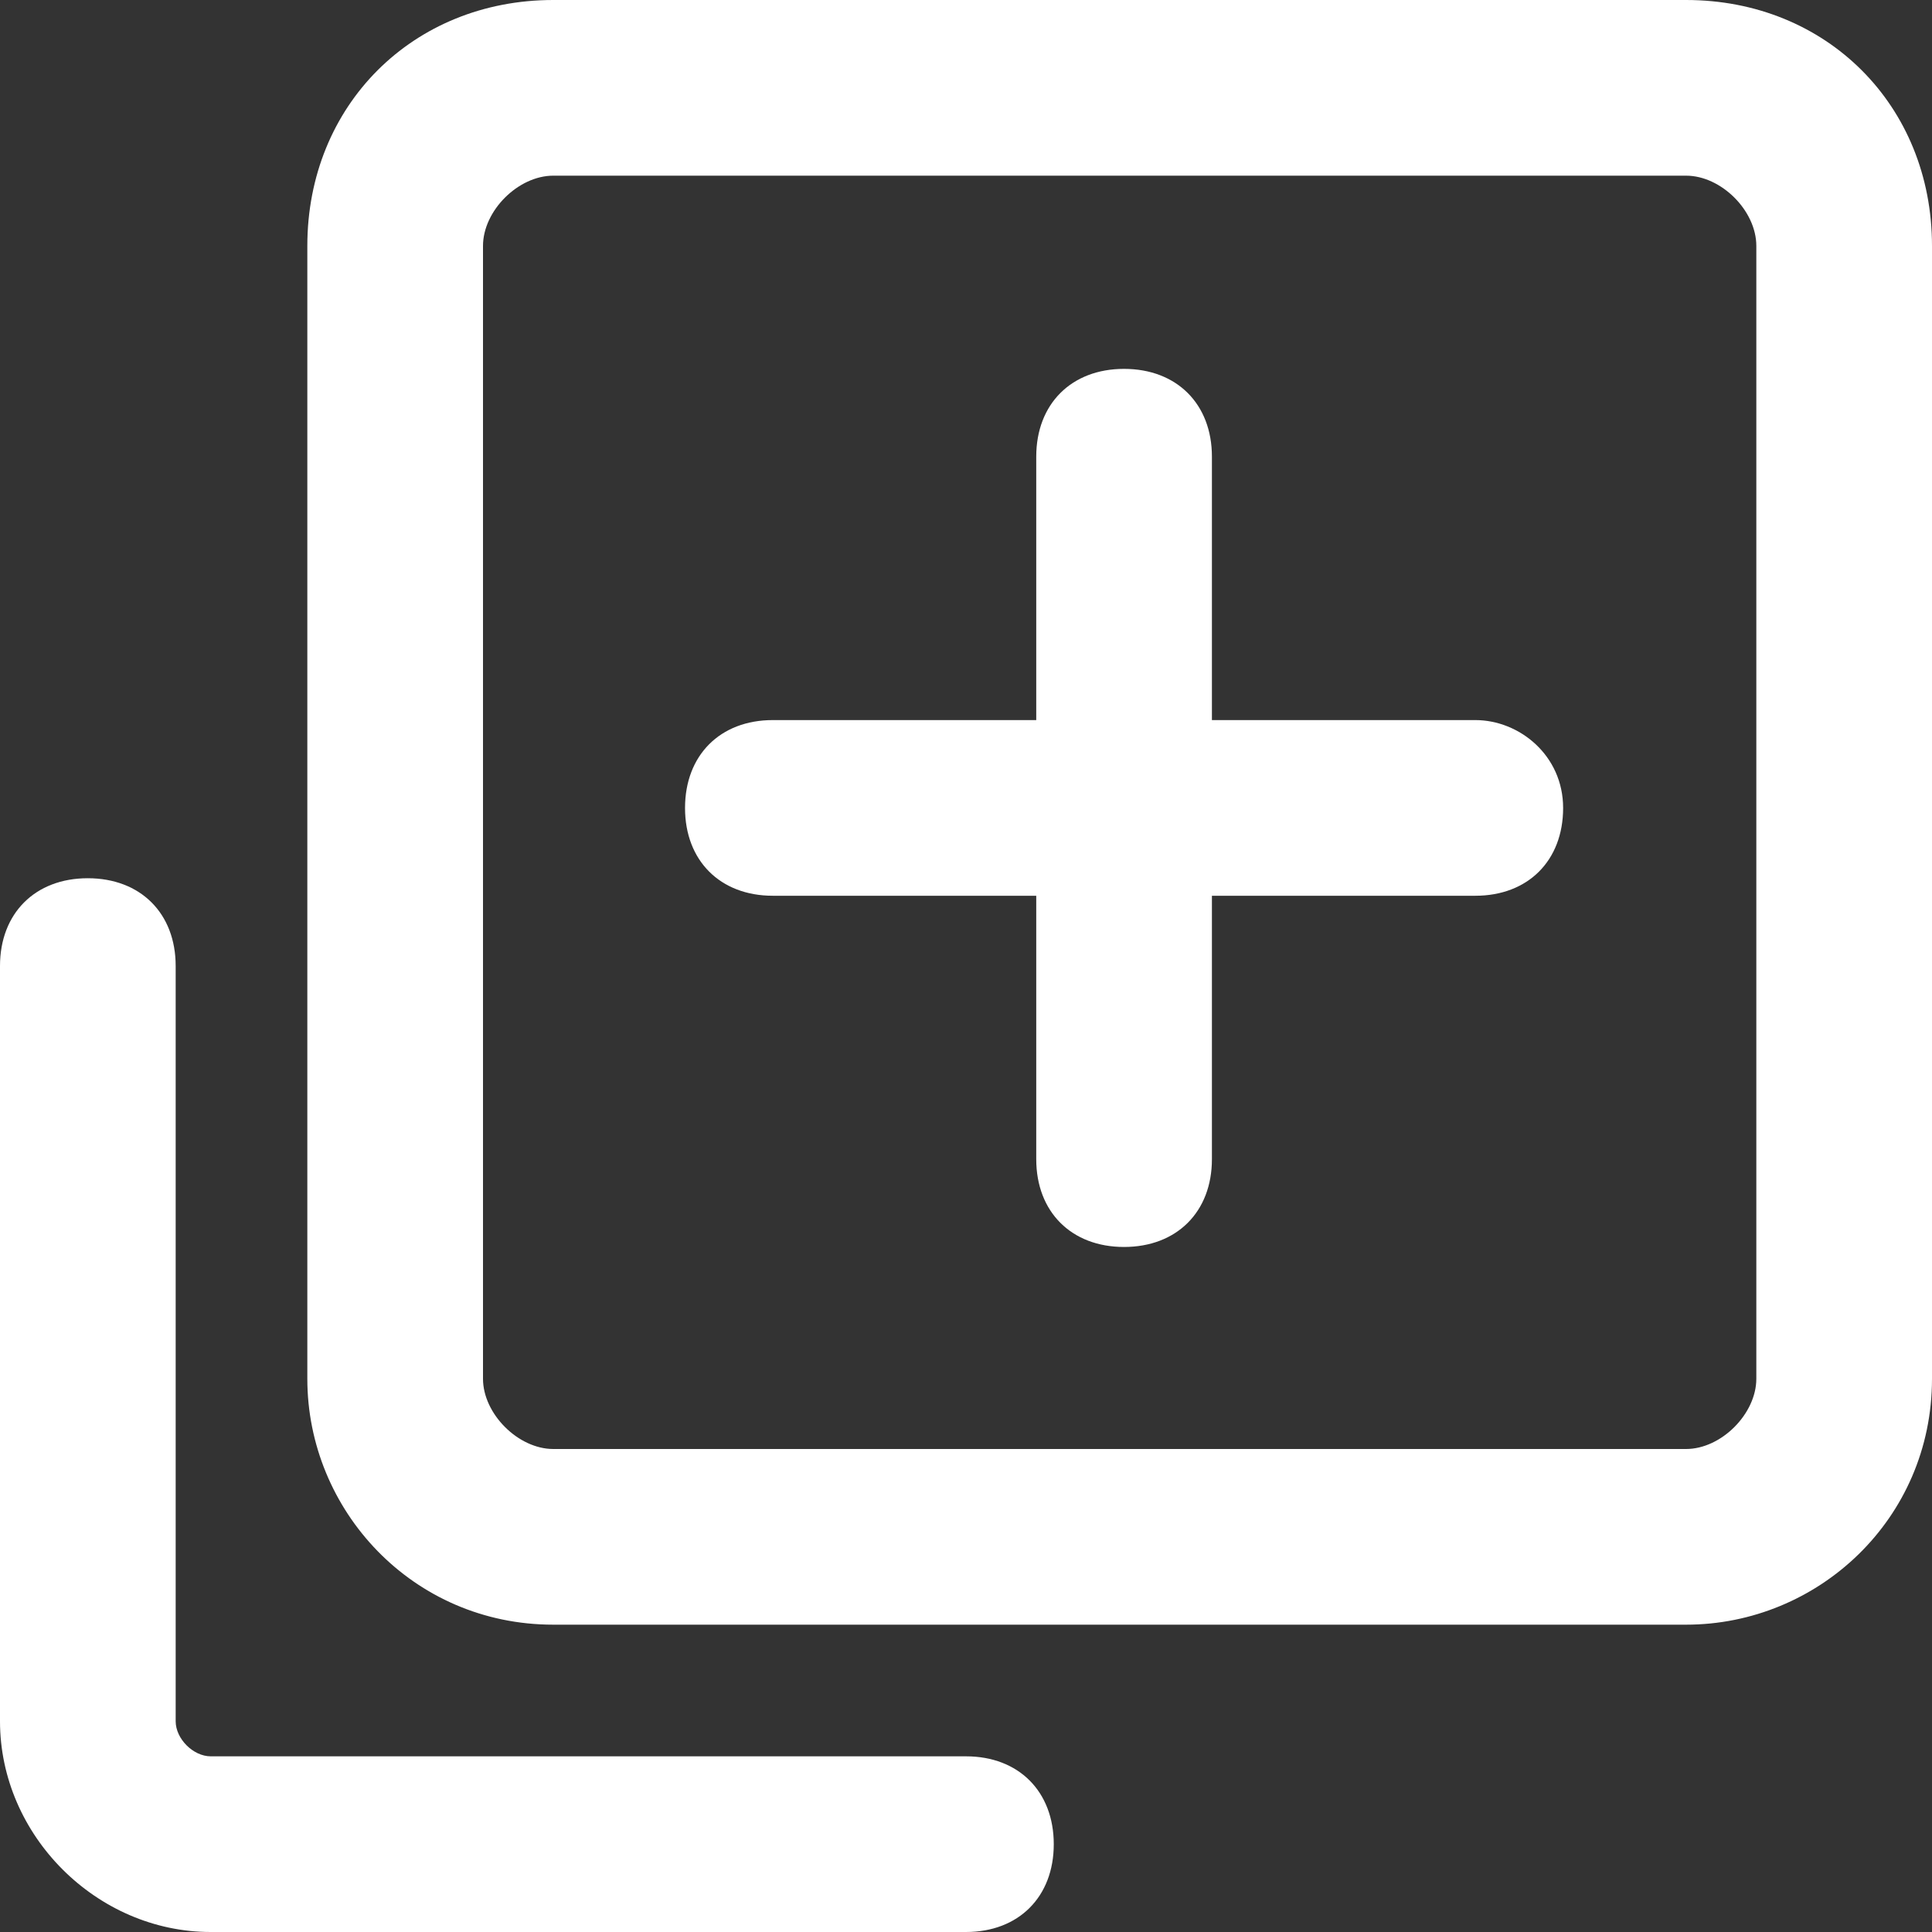
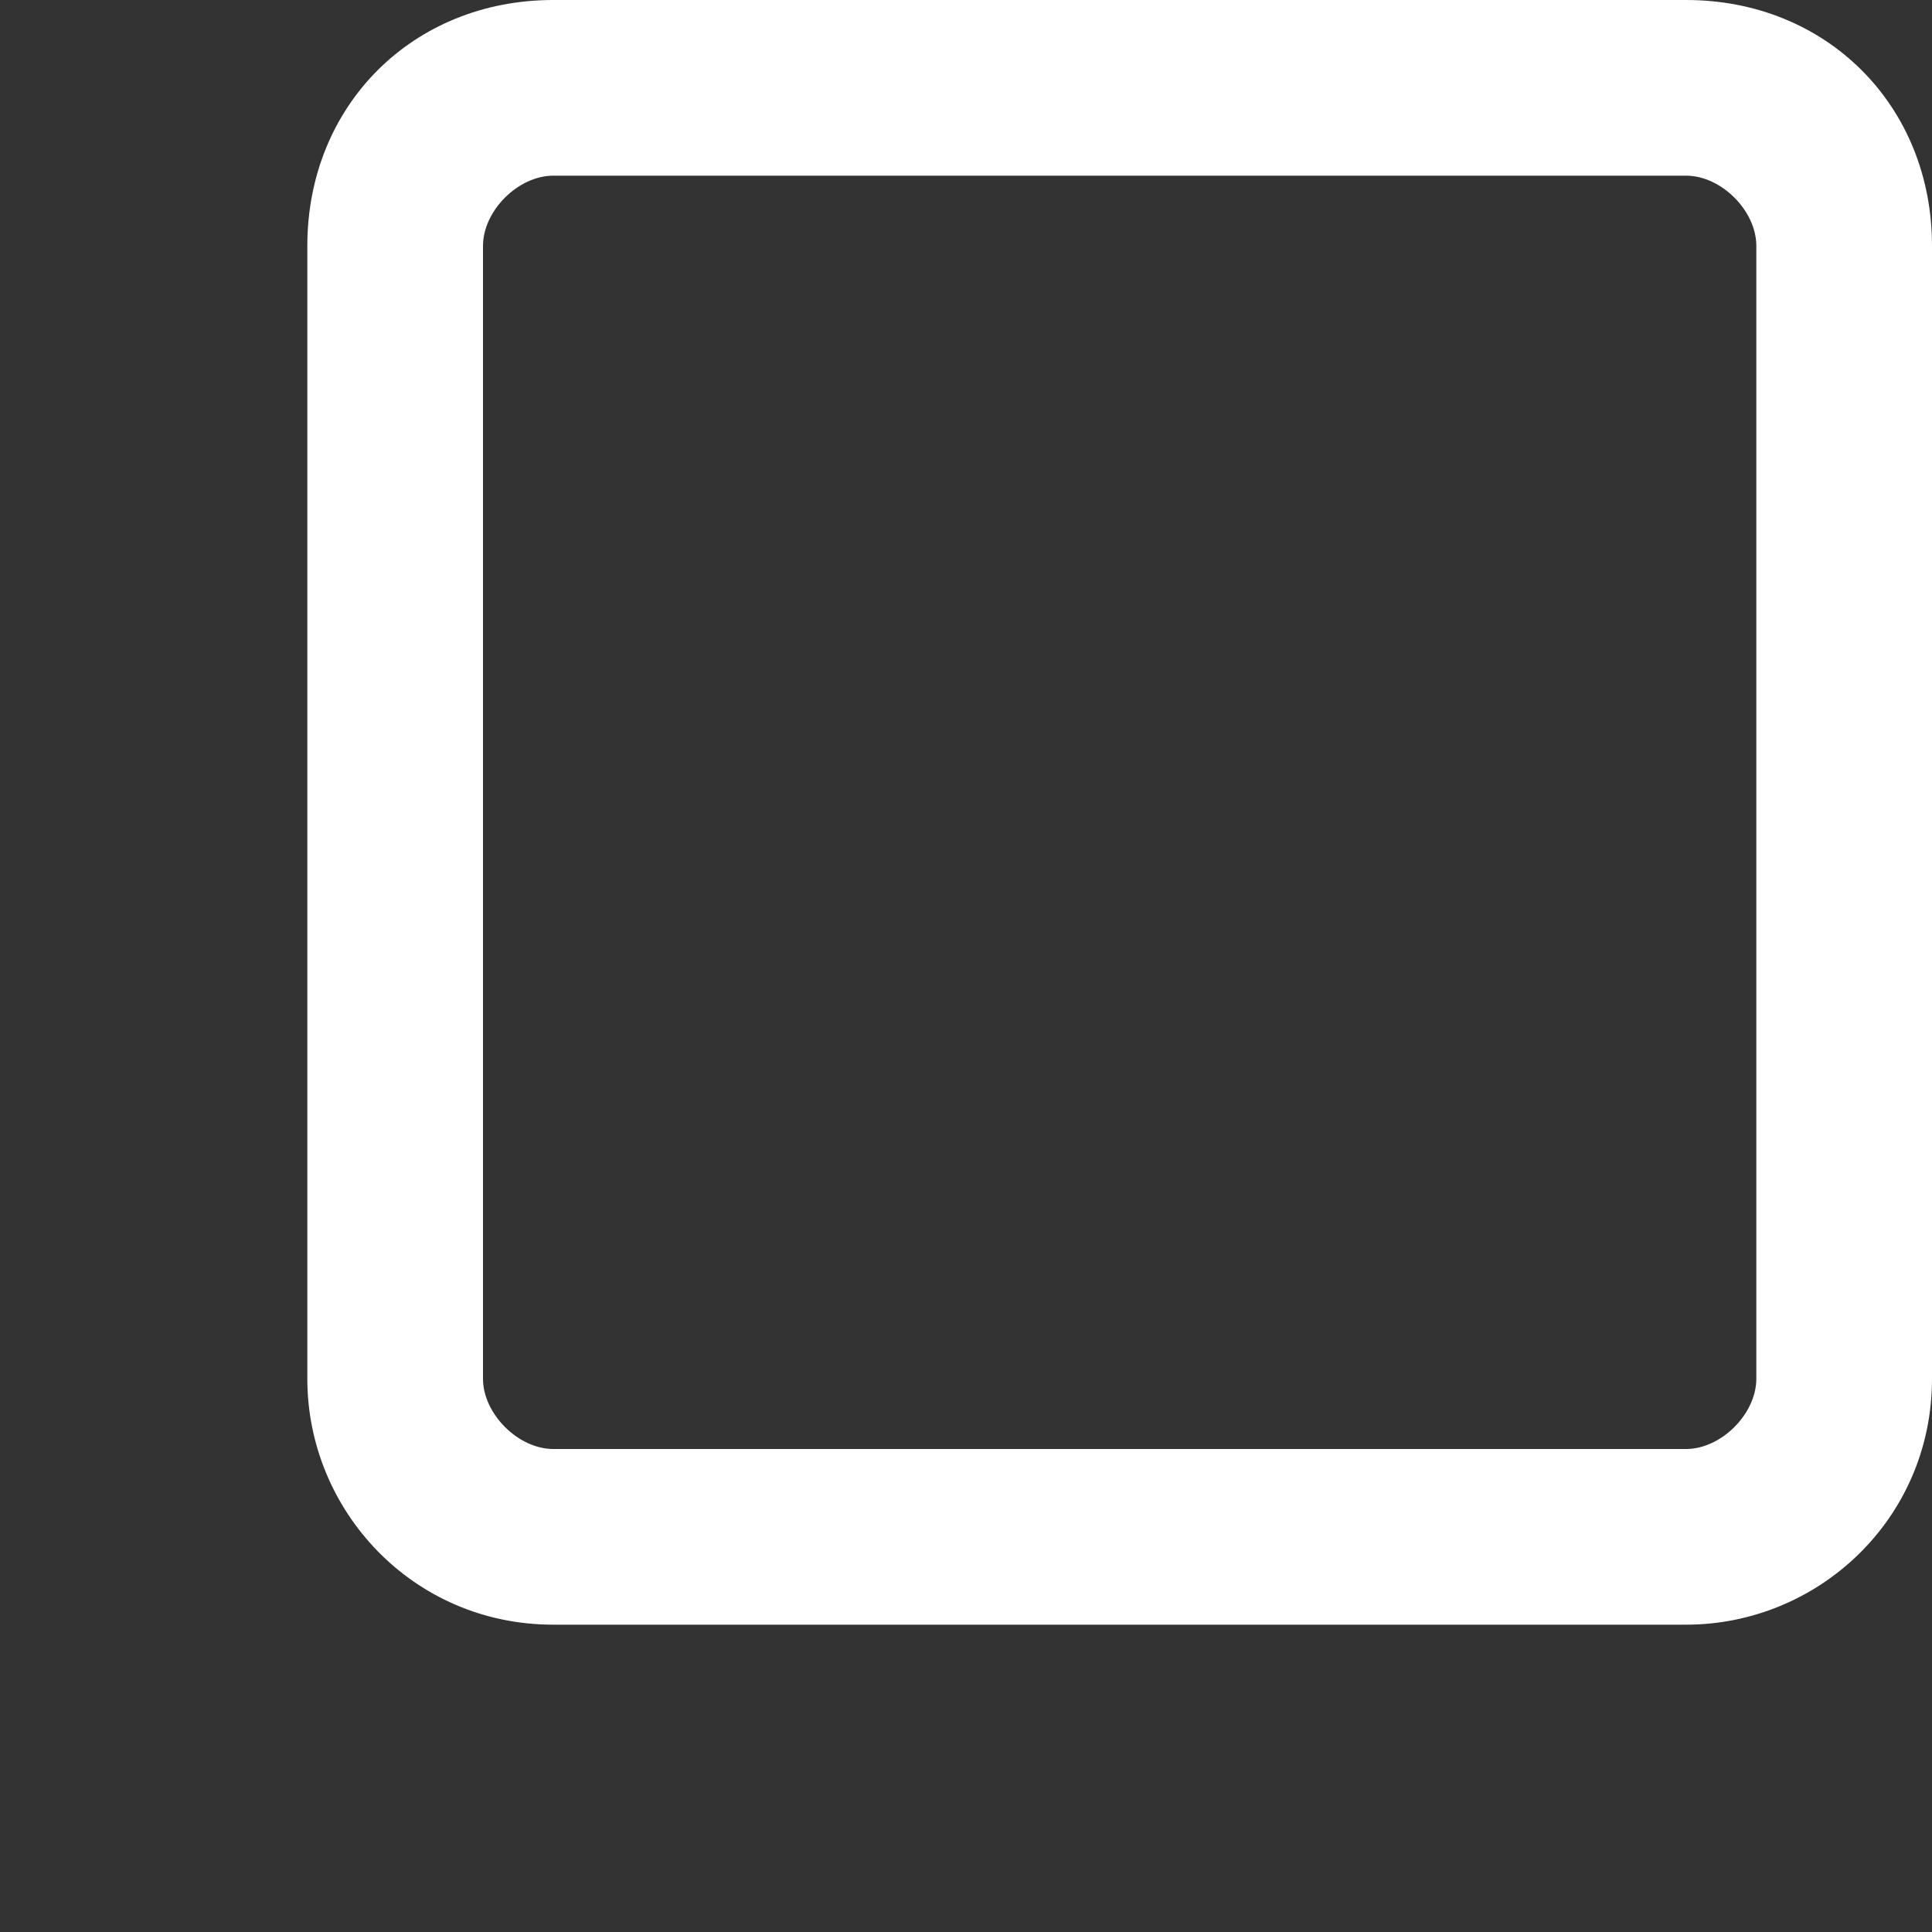
<svg xmlns="http://www.w3.org/2000/svg" width="14px" height="14px" viewBox="0 0 14 14" version="1.1">
  <rect x="0" y="0" width="14" height="14" fill="#333333" stroke="none" />
  <title>piliangtianjia-2</title>
  <g id="页面-1" stroke="none" stroke-width="1" fill="none" fill-rule="evenodd">
    <g id="装备管理-入库登记备份" transform="translate(-377, -469)" fill="#FFFFFF" fill-rule="nonzero">
      <g id="piliangtianjia-2" transform="translate(377, 469)">
-         <path d="M10.691,5.218 L8.782,5.218 L8.782,3.309 C8.782,2.927 8.527,2.673 8.145,2.673 C7.764,2.673 7.509,2.927 7.509,3.309 L7.509,5.218 L5.6,5.218 C5.218,5.218 4.964,5.473 4.964,5.855 C4.964,6.236 5.218,6.491 5.6,6.491 L7.509,6.491 L7.509,8.4 C7.509,8.782 7.764,9.036 8.145,9.036 C8.527,9.036 8.782,8.782 8.782,8.4 L8.782,6.491 L10.691,6.491 C11.073,6.491 11.327,6.236 11.327,5.855 C11.327,5.473 11.009,5.218 10.691,5.218 Z" id="路径" />
        <path d="M12.218,-2.71298136e-16 L4.009,-2.71298136e-16 C2.991,-2.71298136e-16 2.227,0.764 2.227,1.782 L2.227,9.991 C2.227,10.945 2.991,11.773 4.009,11.773 L12.218,11.773 C13.173,11.773 14,11.009 14,9.991 L14,1.782 C14,0.764 13.236,-2.71298136e-16 12.218,-2.71298136e-16 Z M12.727,9.991 C12.727,10.245 12.473,10.5 12.218,10.5 L4.009,10.5 C3.755,10.5 3.5,10.245 3.5,9.991 L3.5,1.782 C3.5,1.527 3.755,1.273 4.009,1.273 L12.218,1.273 C12.473,1.273 12.727,1.527 12.727,1.782 L12.727,9.991 Z" id="形状" />
-         <path d="M7,12.727 L1.527,12.727 C1.4,12.727 1.273,12.6 1.273,12.473 L1.273,7 C1.273,6.618 1.018,6.364 0.636,6.364 C0.255,6.364 4.06947203e-16,6.618 4.06947203e-16,7 L4.06947203e-16,12.473 C4.06947203e-16,13.3 0.7,14 1.527,14 L7,14 C7.382,14 7.636,13.745 7.636,13.364 C7.636,12.982 7.382,12.727 7,12.727 L7,12.727 Z" id="路径" />
      </g>
    </g>
  </g>
</svg>